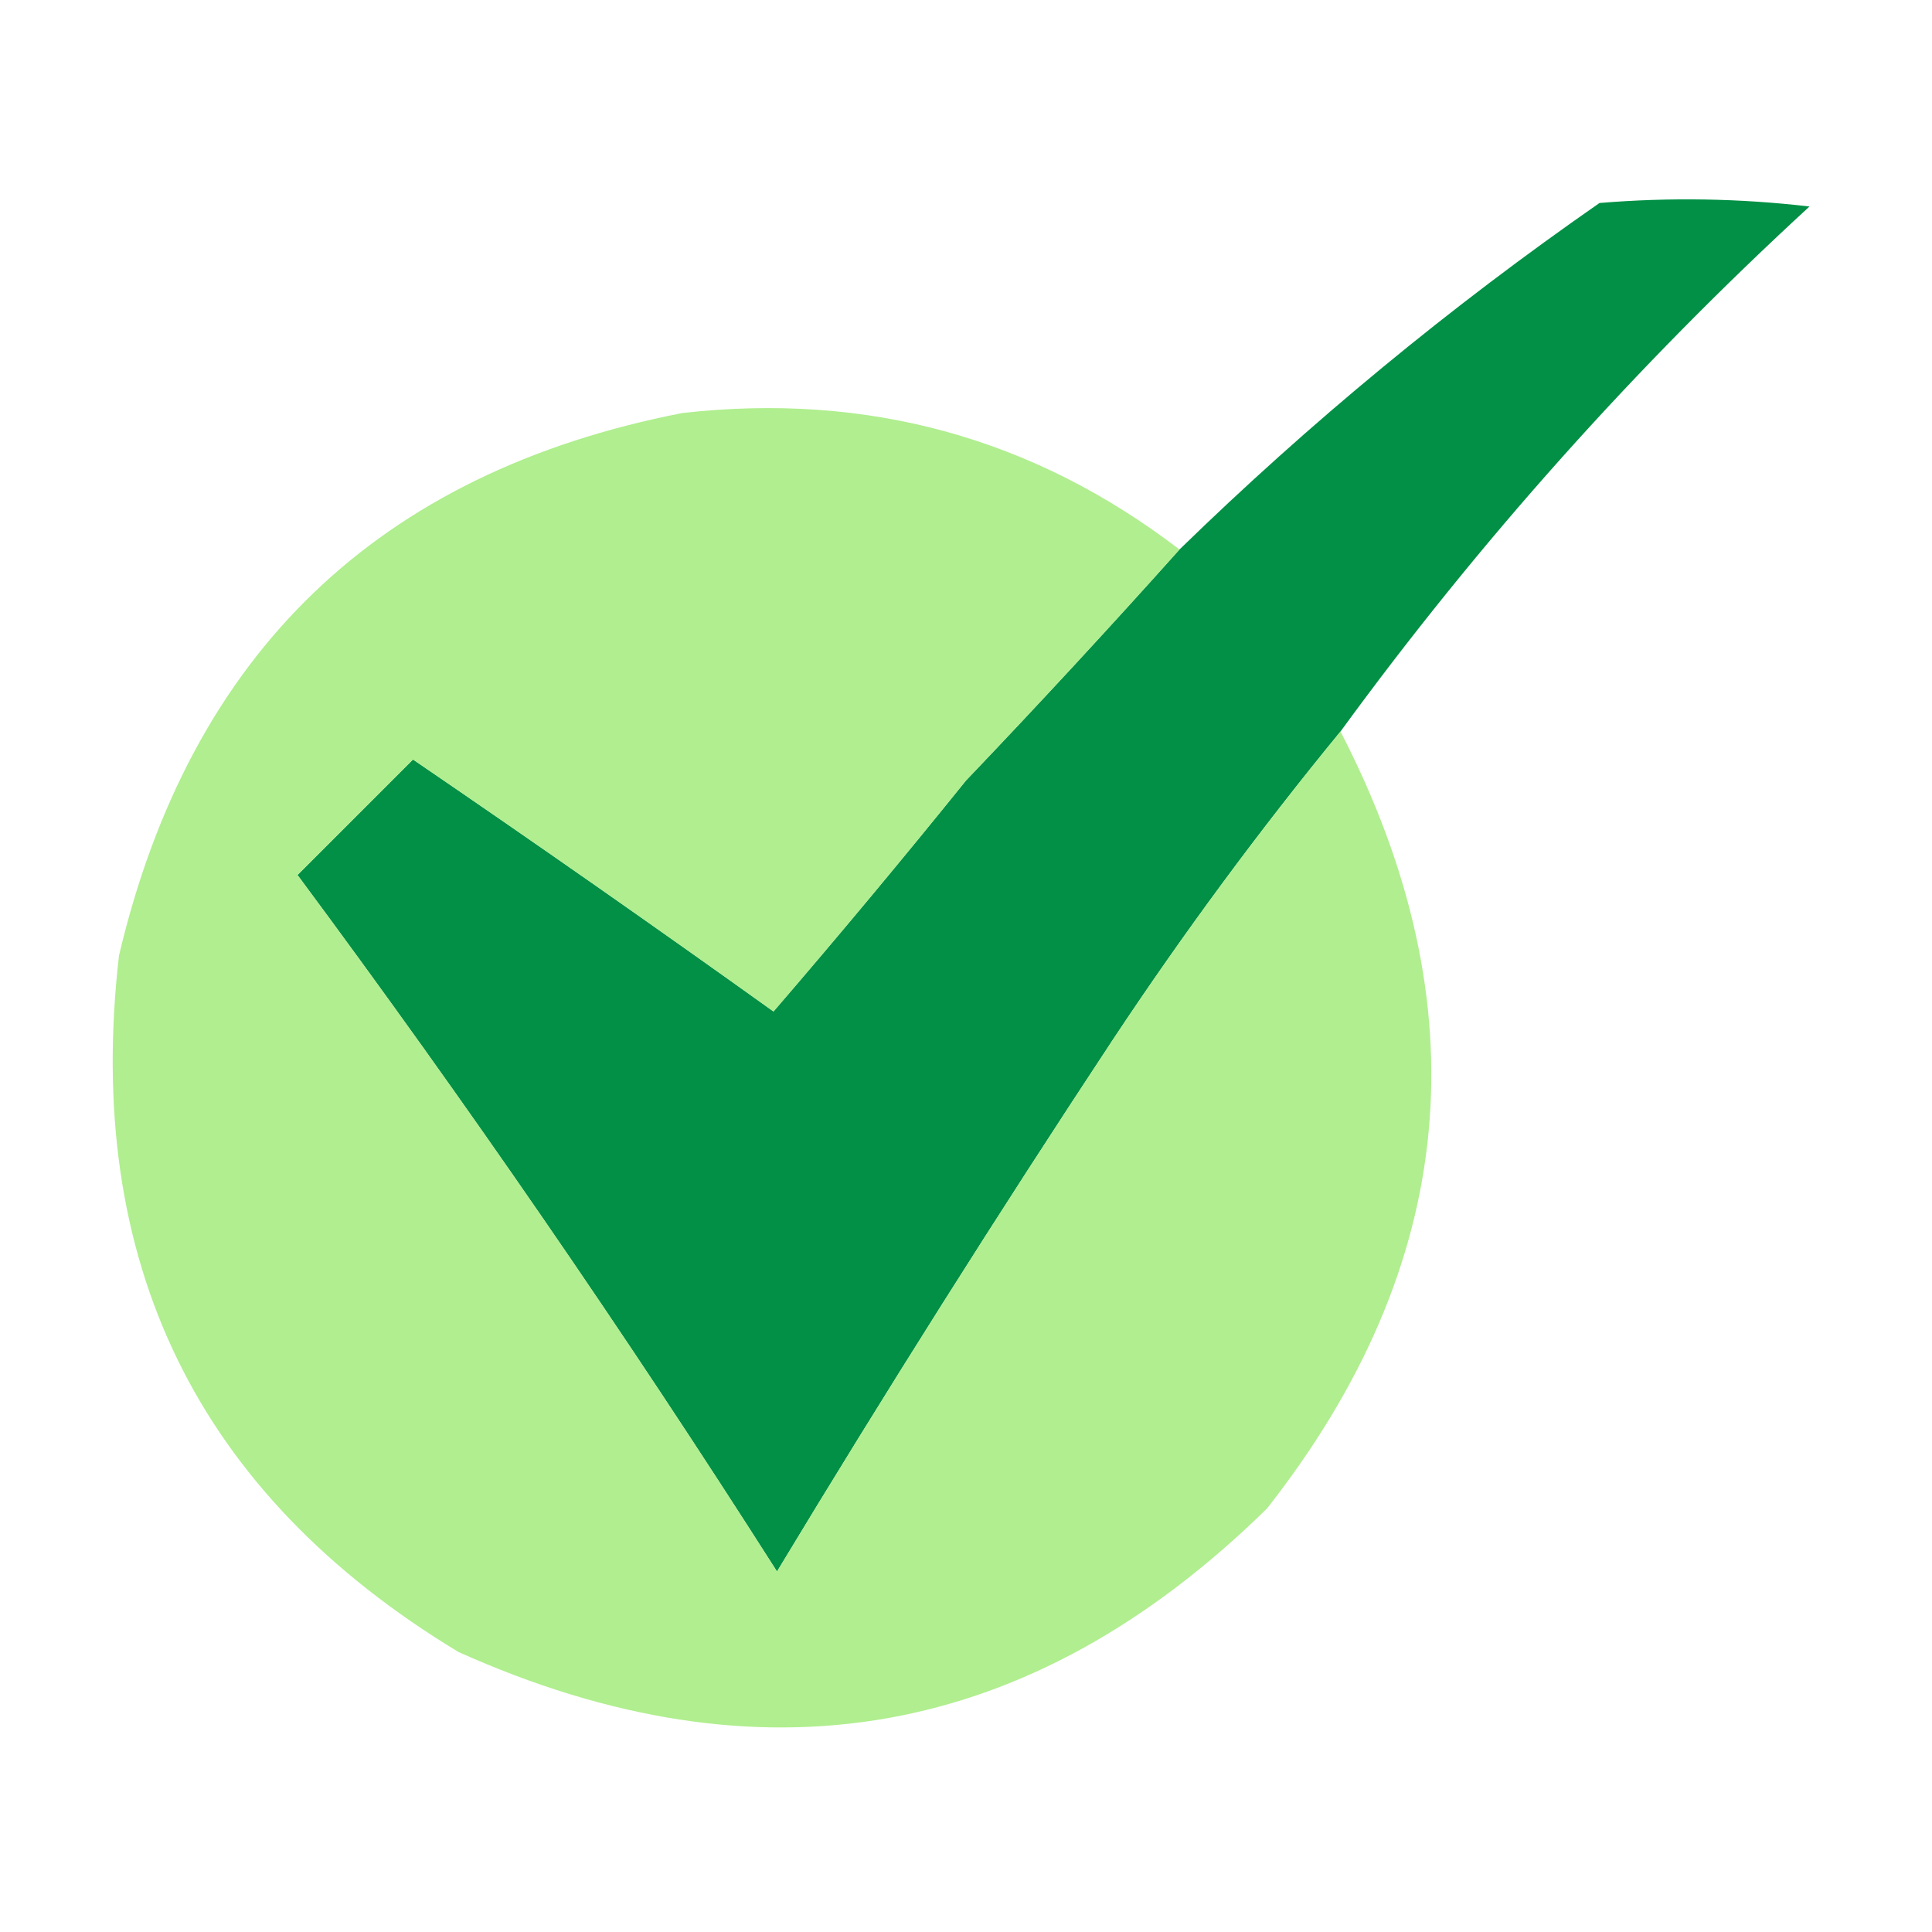
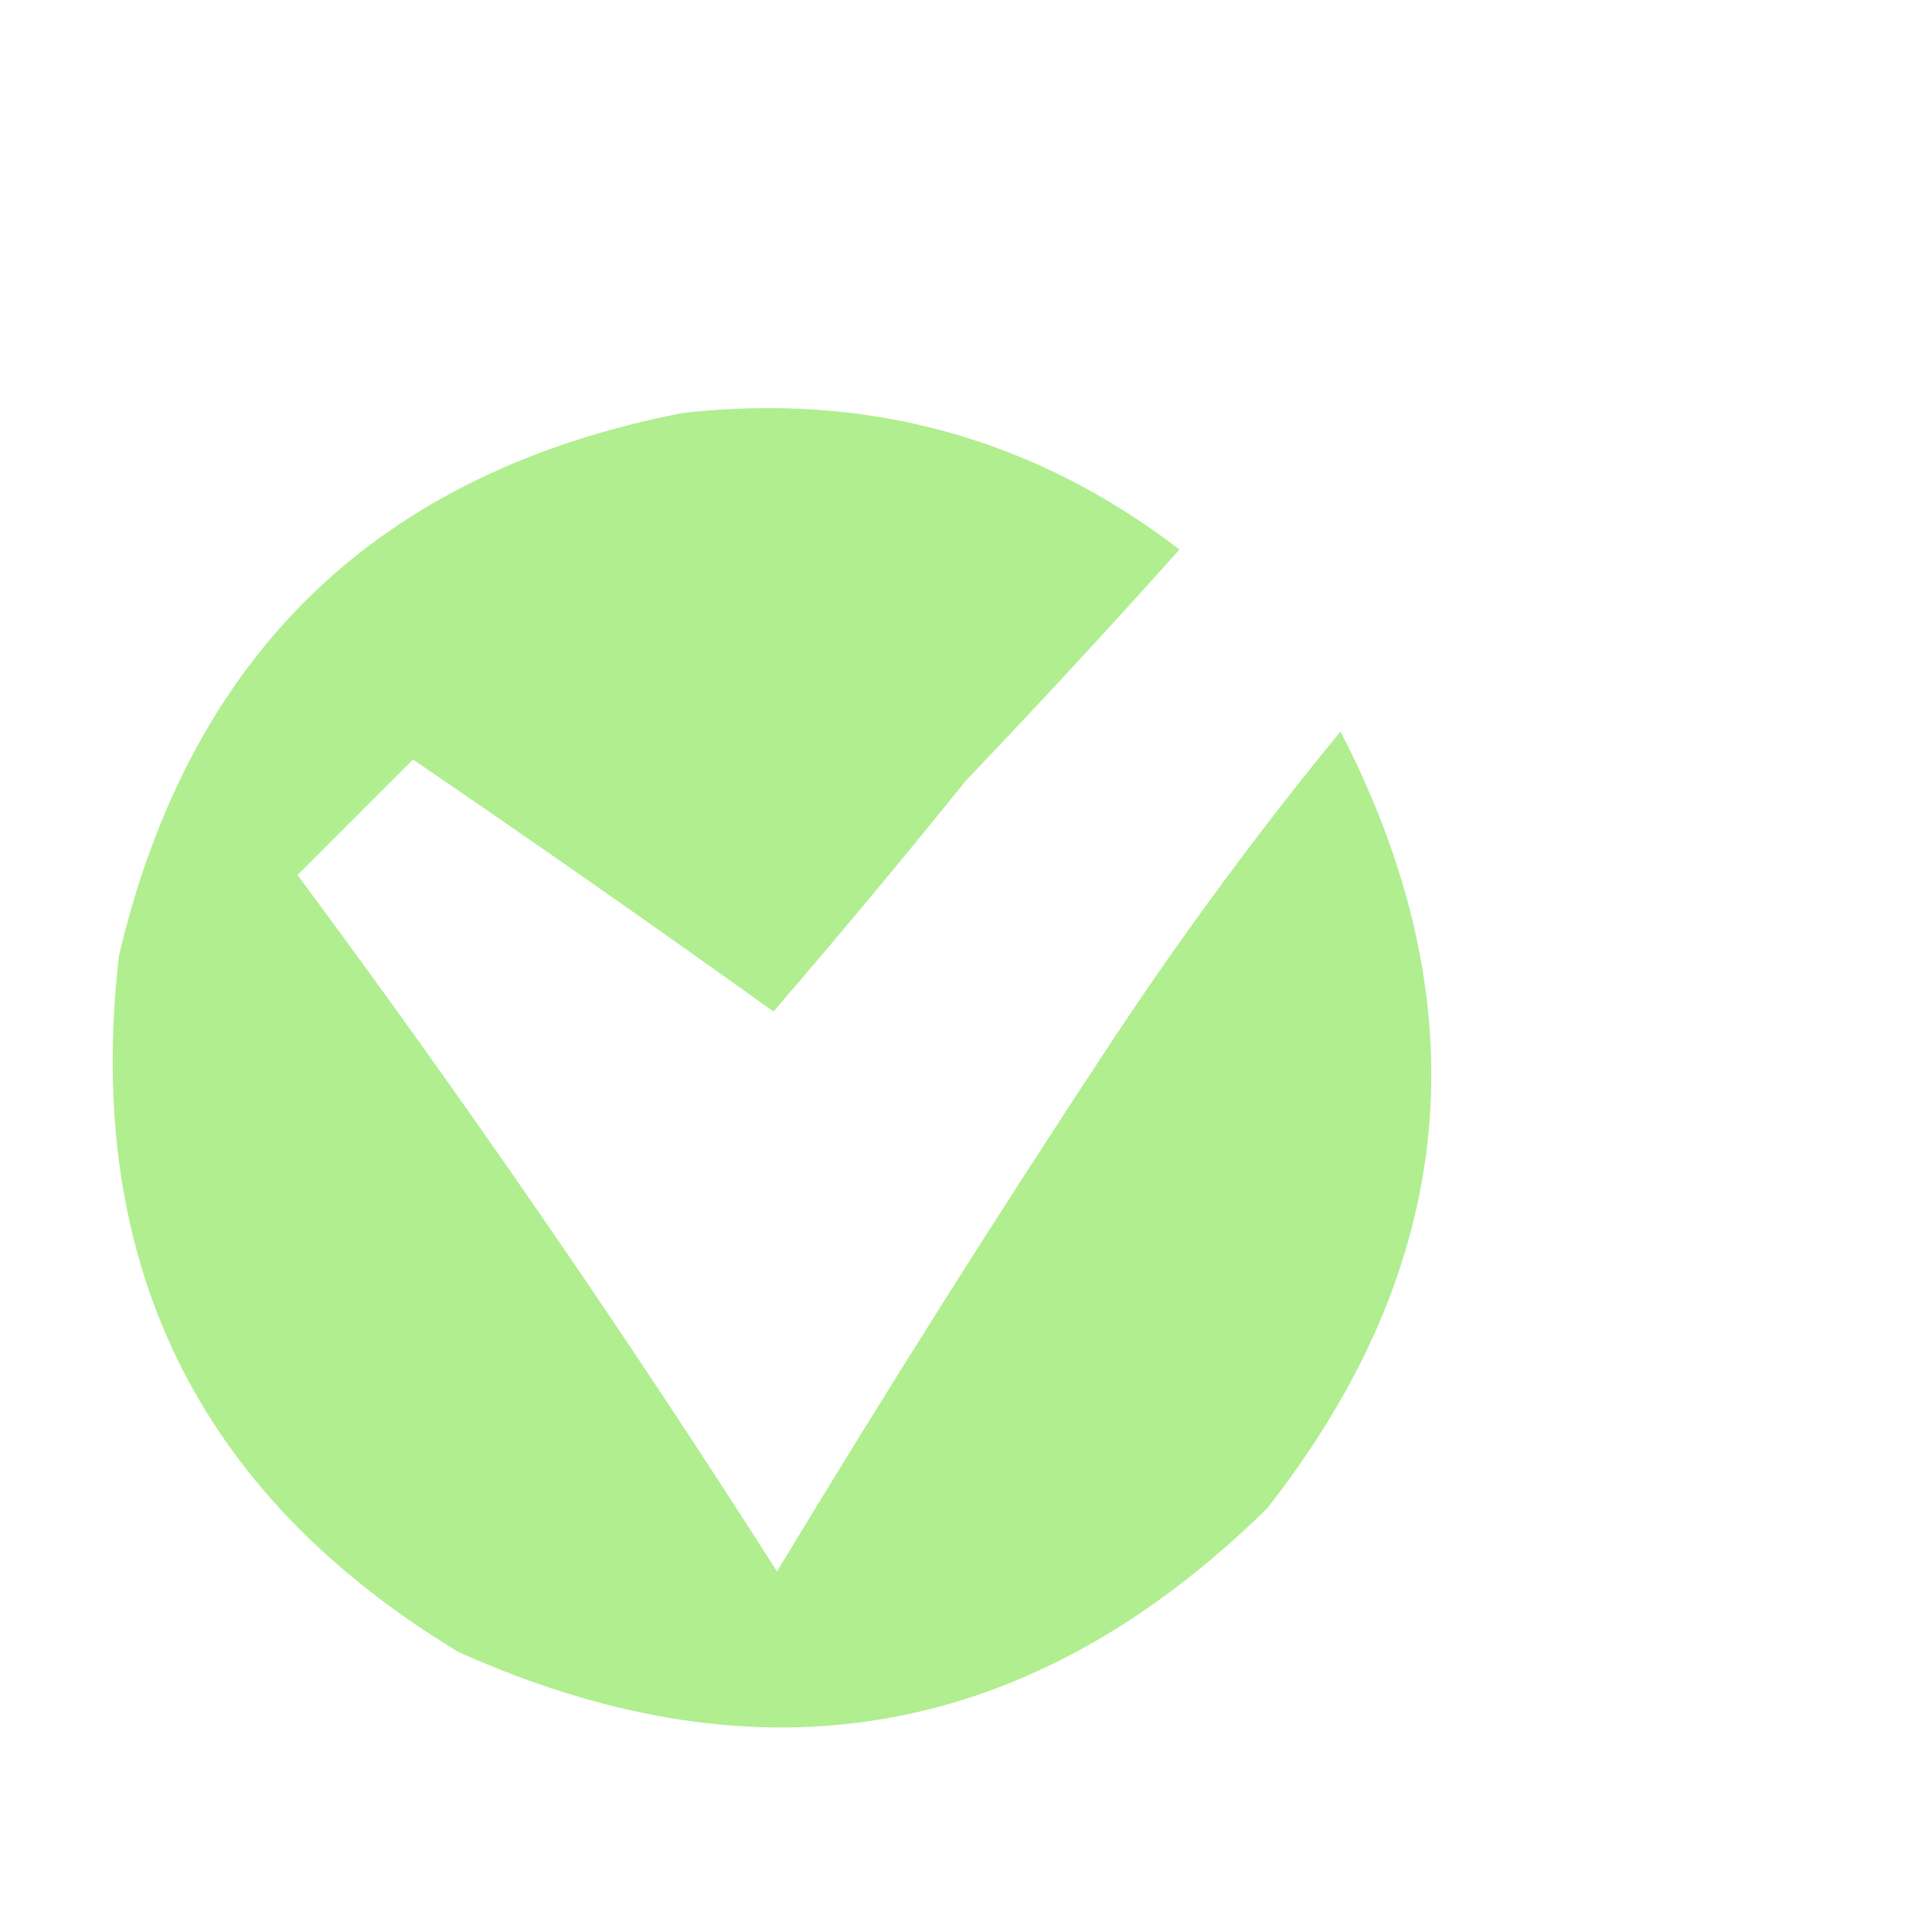
<svg xmlns="http://www.w3.org/2000/svg" width="276px" height="276px" style="shape-rendering:geometricPrecision; text-rendering:geometricPrecision; image-rendering:optimizeQuality; fill-rule:evenodd; clip-rule:evenodd">
  <g>
-     <path style="opacity:0.997" fill="#019045" d="M 191.5,104.5 C 179.956,118.565 169.122,133.232 159,148.5C 142.5,173.496 126.5,198.829 111,224.5C 89.338,190.508 66.504,157.342 42.5,125C 48,119.5 53.5,114 59,108.5C 76.305,120.305 93.472,132.305 110.5,144.5C 119.825,133.671 128.992,122.671 138,111.5C 148.394,100.61 158.561,89.61 168.5,78.5C 187.14,60.347 207.14,43.847 228.5,29C 238.517,28.168 248.517,28.334 258.5,29.5C 233.606,52.384 211.272,77.384 191.5,104.5 Z" />
-   </g>
+     </g>
  <g>
    <path style="opacity:0.986" fill="#afee8e" d="M 168.5,78.5 C 158.561,89.61 148.394,100.61 138,111.5C 128.992,122.671 119.825,133.671 110.5,144.5C 93.472,132.305 76.305,120.305 59,108.5C 53.5,114 48,119.5 42.5,125C 66.504,157.342 89.338,190.508 111,224.5C 126.5,198.829 142.5,173.496 159,148.5C 169.122,133.232 179.956,118.565 191.5,104.5C 211.782,143.769 208.282,180.769 181,215.5C 147.28,248.593 108.78,255.427 65.5,236C 28.125,213.412 11.958,180.246 17,136.5C 27.188,93.311 54.022,67.477 97.5,59C 123.946,56.024 147.613,62.524 168.5,78.5 Z" />
  </g>
</svg>